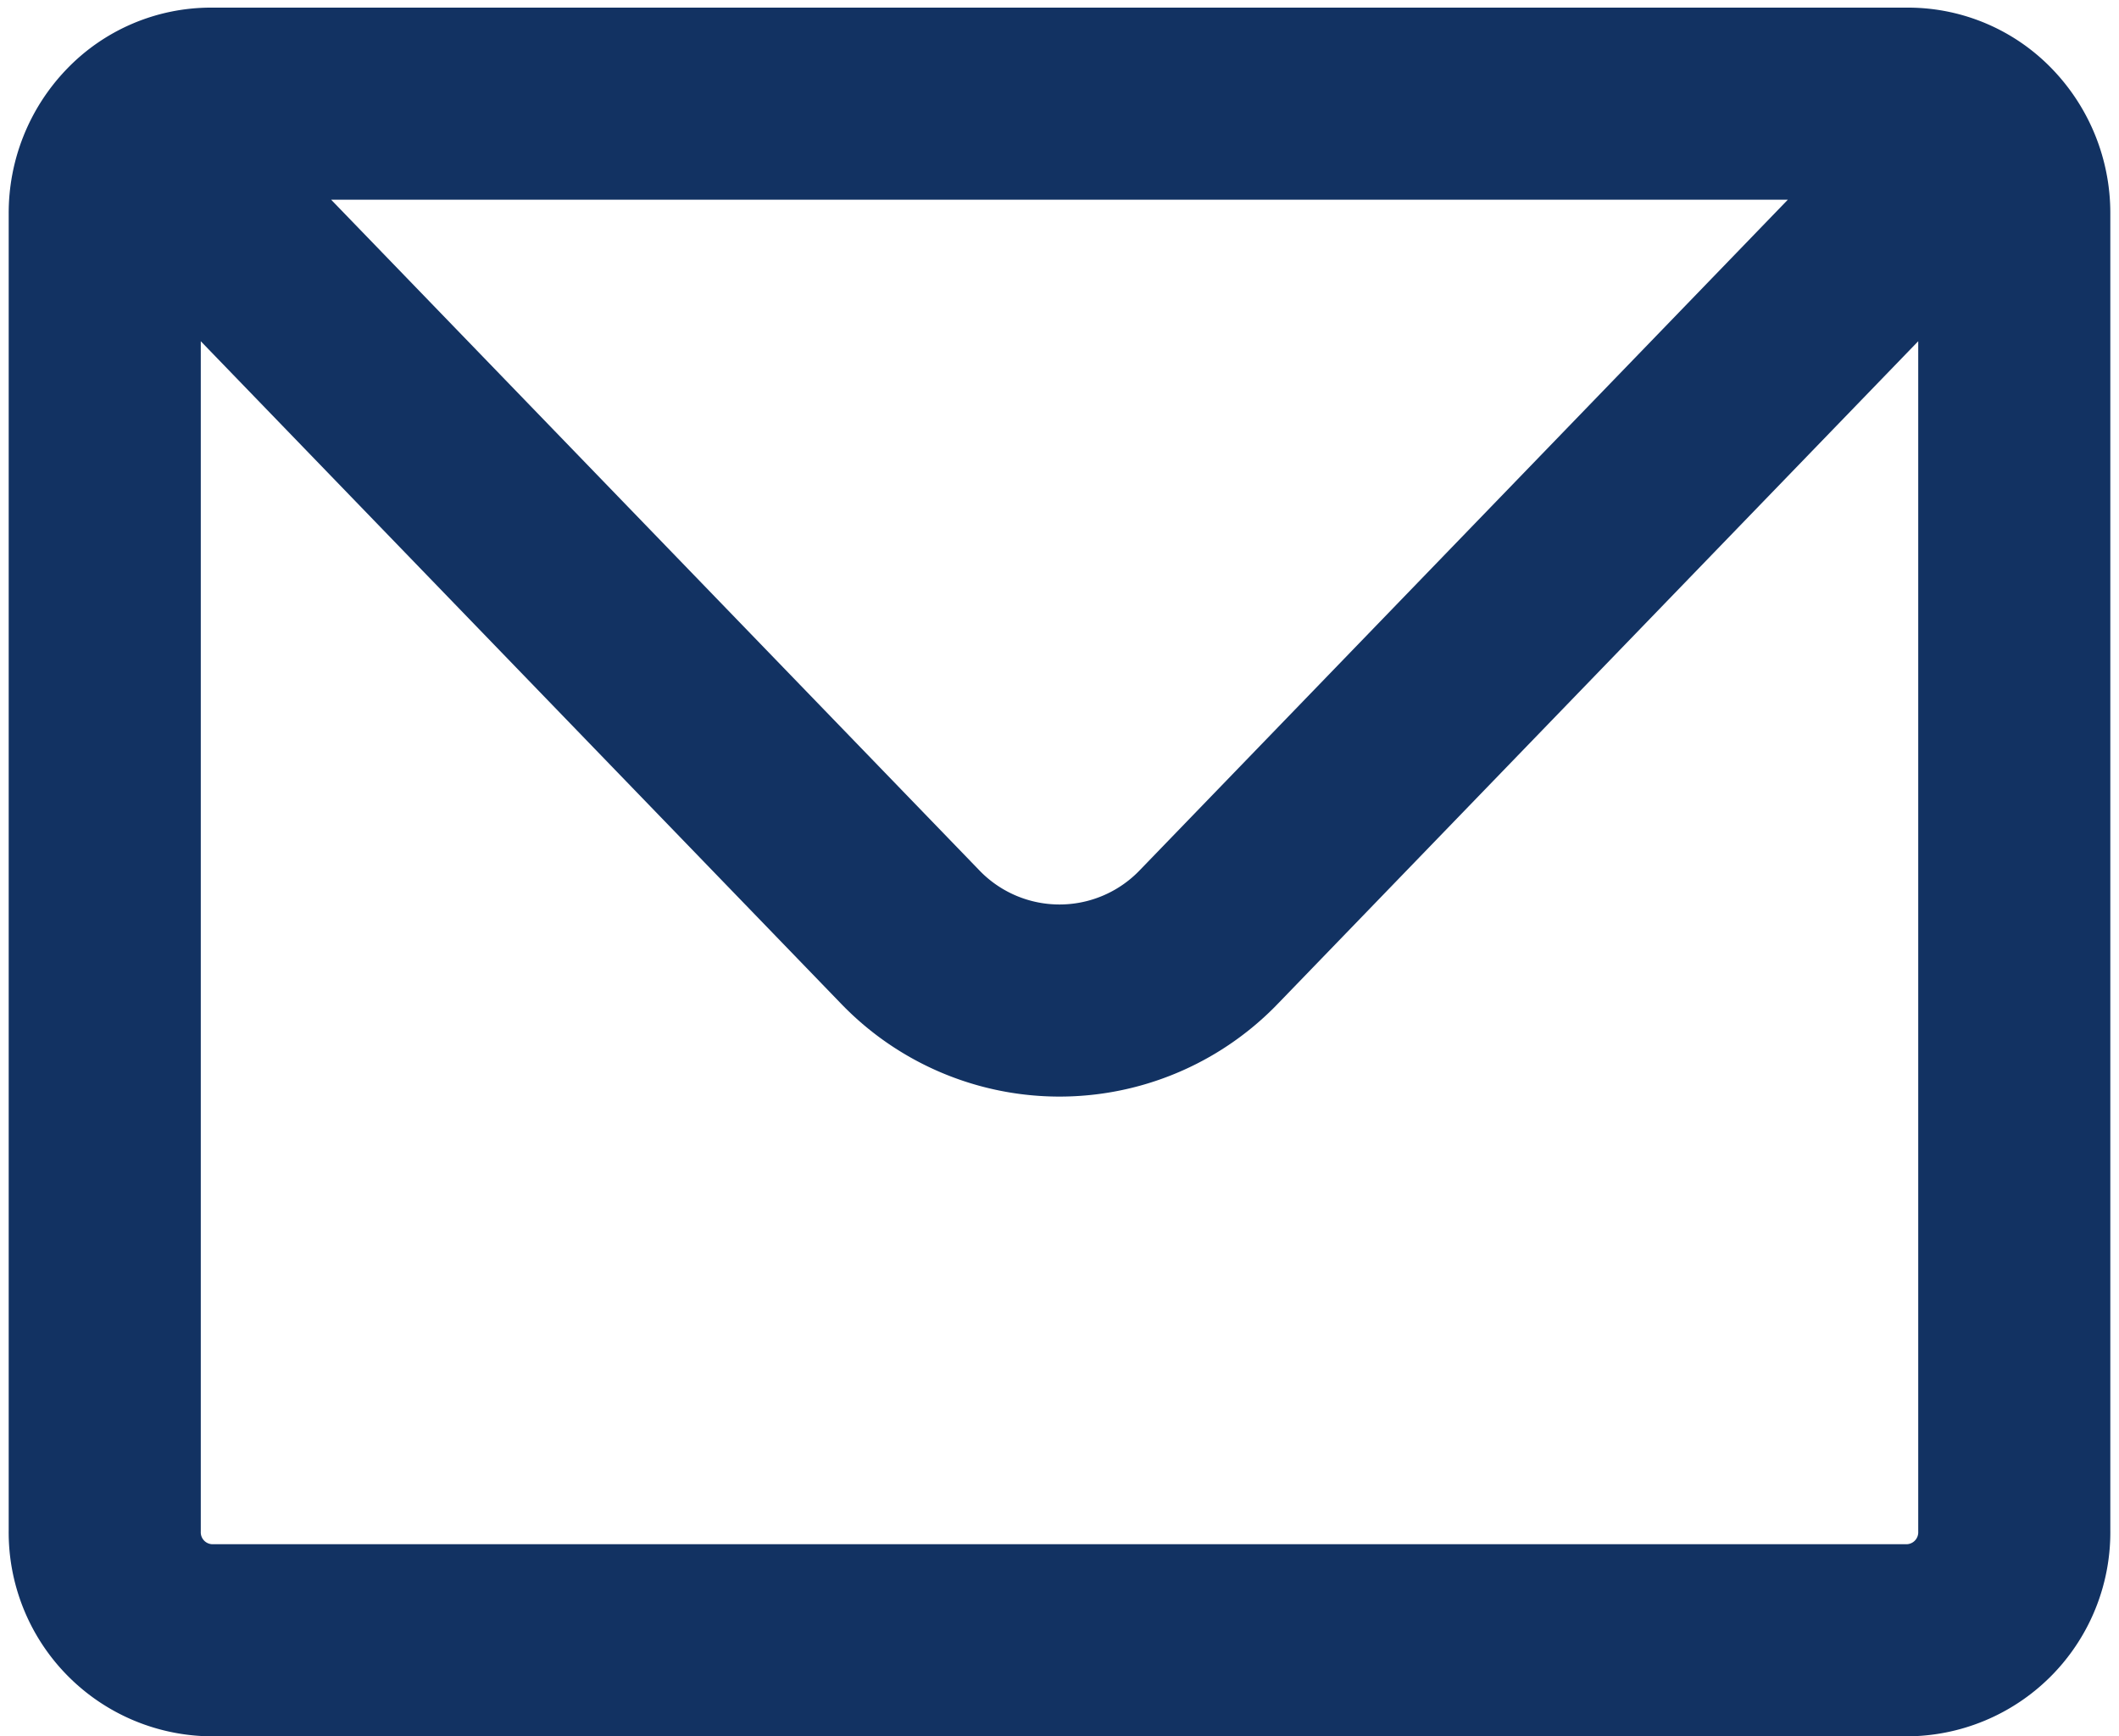
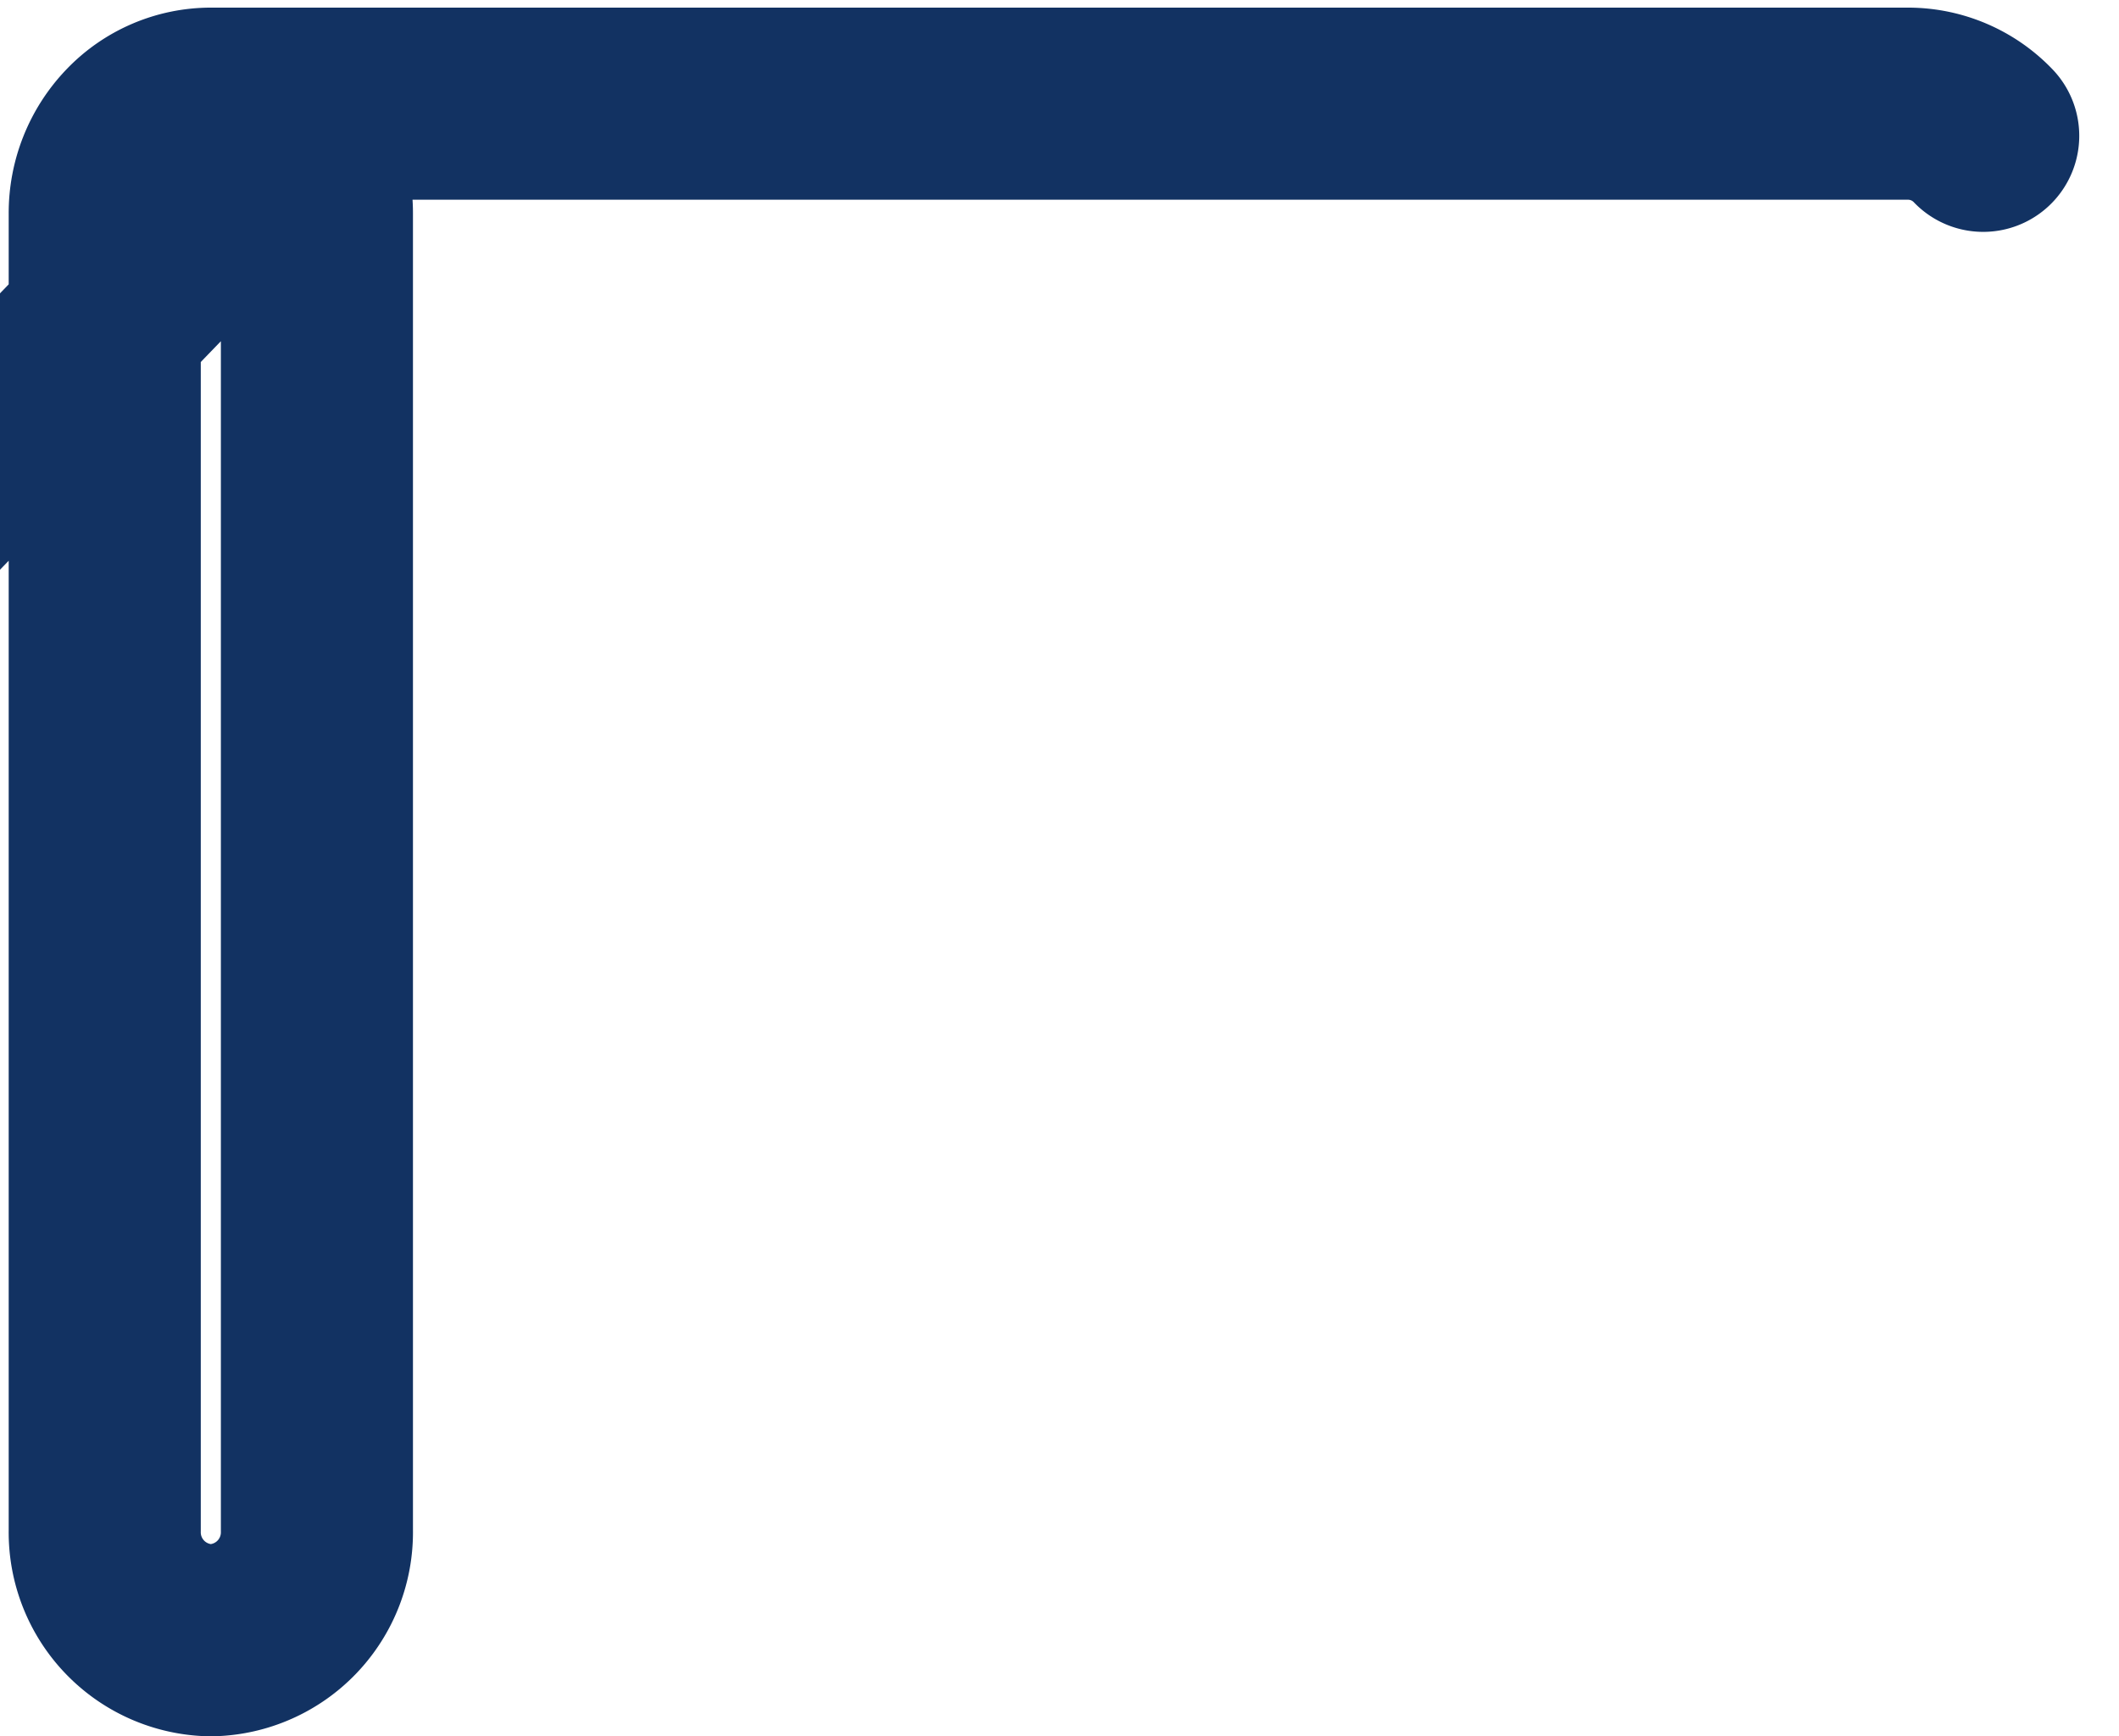
<svg xmlns="http://www.w3.org/2000/svg" width="164.115" height="134.468" viewBox="0 0 164.115 134.468">
  <g id="mail_outline" data-name="mail outline" transform="translate(-607.925 -174.971)">
-     <path id="パス_1356" data-name="パス 1356" d="M618.443,185.489a8.055,8.055,0,0,1,5.81-2.489H755.712a8.055,8.055,0,0,1,5.81,2.489m-143.079,0a8.627,8.627,0,0,0-2.406,6.011v102a8.362,8.362,0,0,0,8.216,8.5H755.712a8.362,8.362,0,0,0,8.217-8.5v-102a8.623,8.623,0,0,0-2.407-6.011m-143.079,0,59.92,61.989a16.048,16.048,0,0,0,23.238,0l59.92-61.989" fill="none" stroke="#123262" stroke-linecap="round" stroke-linejoin="round" stroke-width="14.877" />
+     <path id="パス_1356" data-name="パス 1356" d="M618.443,185.489a8.055,8.055,0,0,1,5.81-2.489H755.712a8.055,8.055,0,0,1,5.81,2.489m-143.079,0a8.627,8.627,0,0,0-2.406,6.011v102a8.362,8.362,0,0,0,8.216,8.5a8.362,8.362,0,0,0,8.217-8.5v-102a8.623,8.623,0,0,0-2.407-6.011m-143.079,0,59.92,61.989a16.048,16.048,0,0,0,23.238,0l59.92-61.989" fill="none" stroke="#123262" stroke-linecap="round" stroke-linejoin="round" stroke-width="14.877" />
  </g>
</svg>